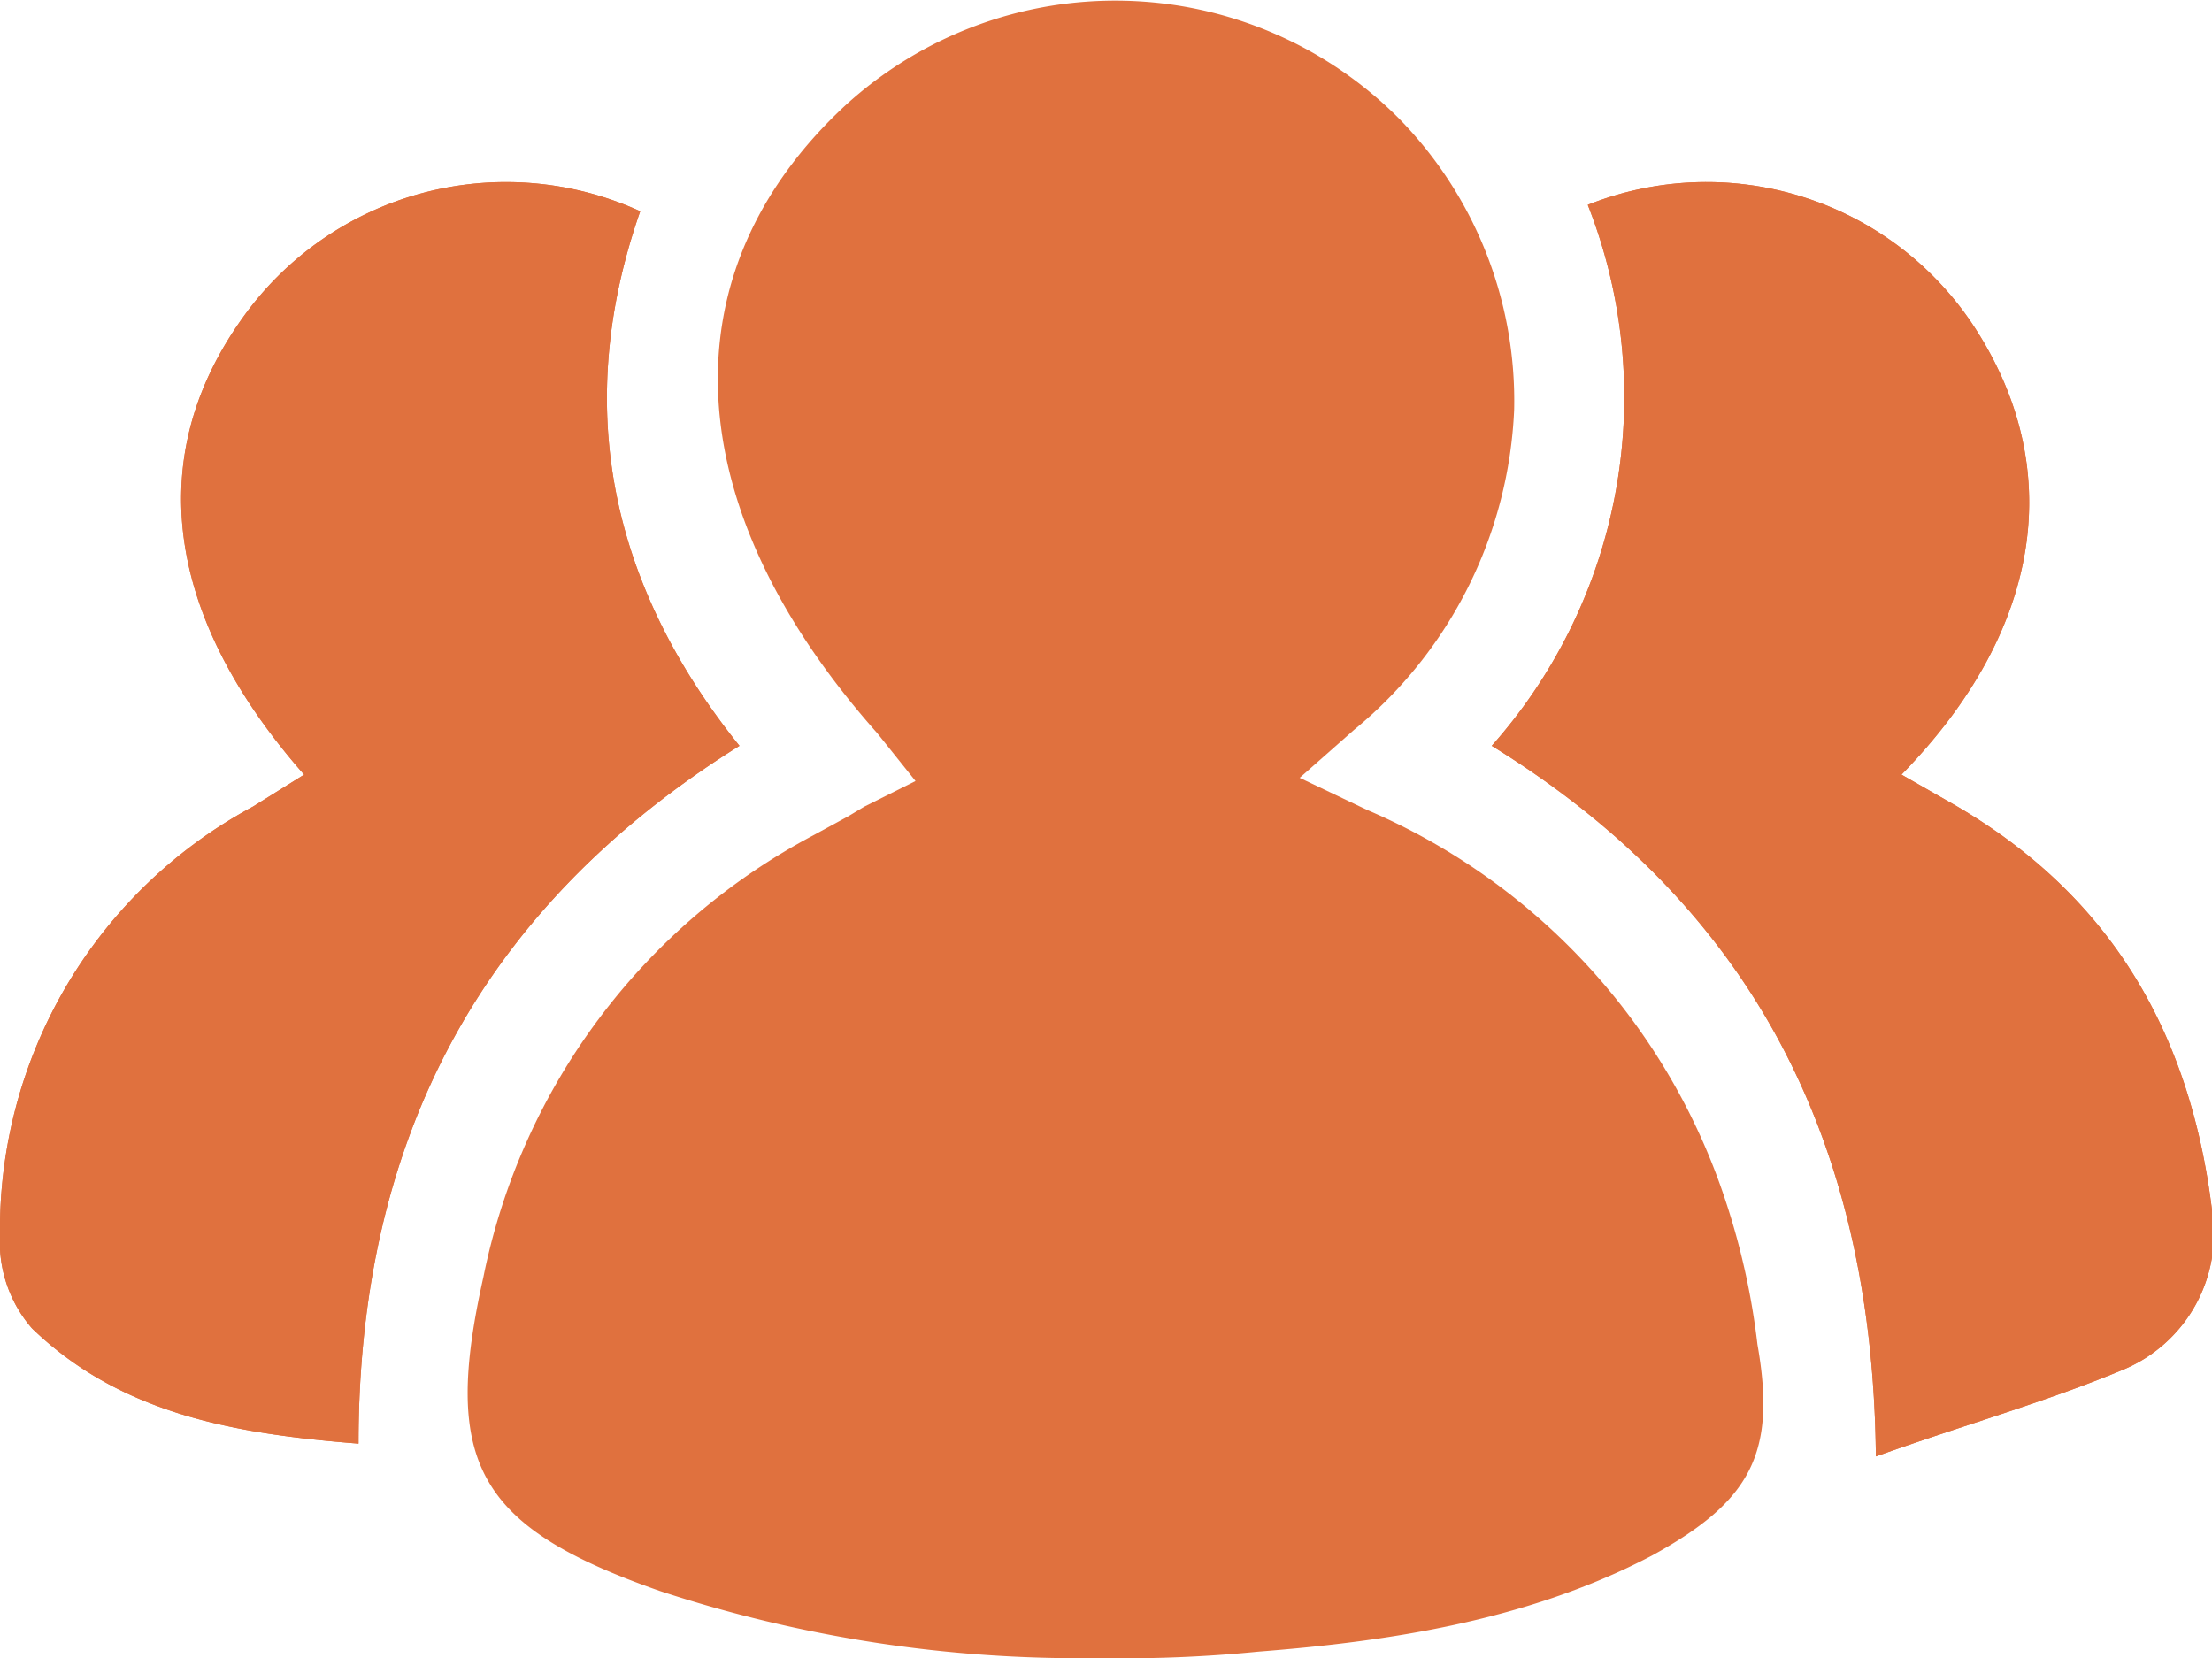
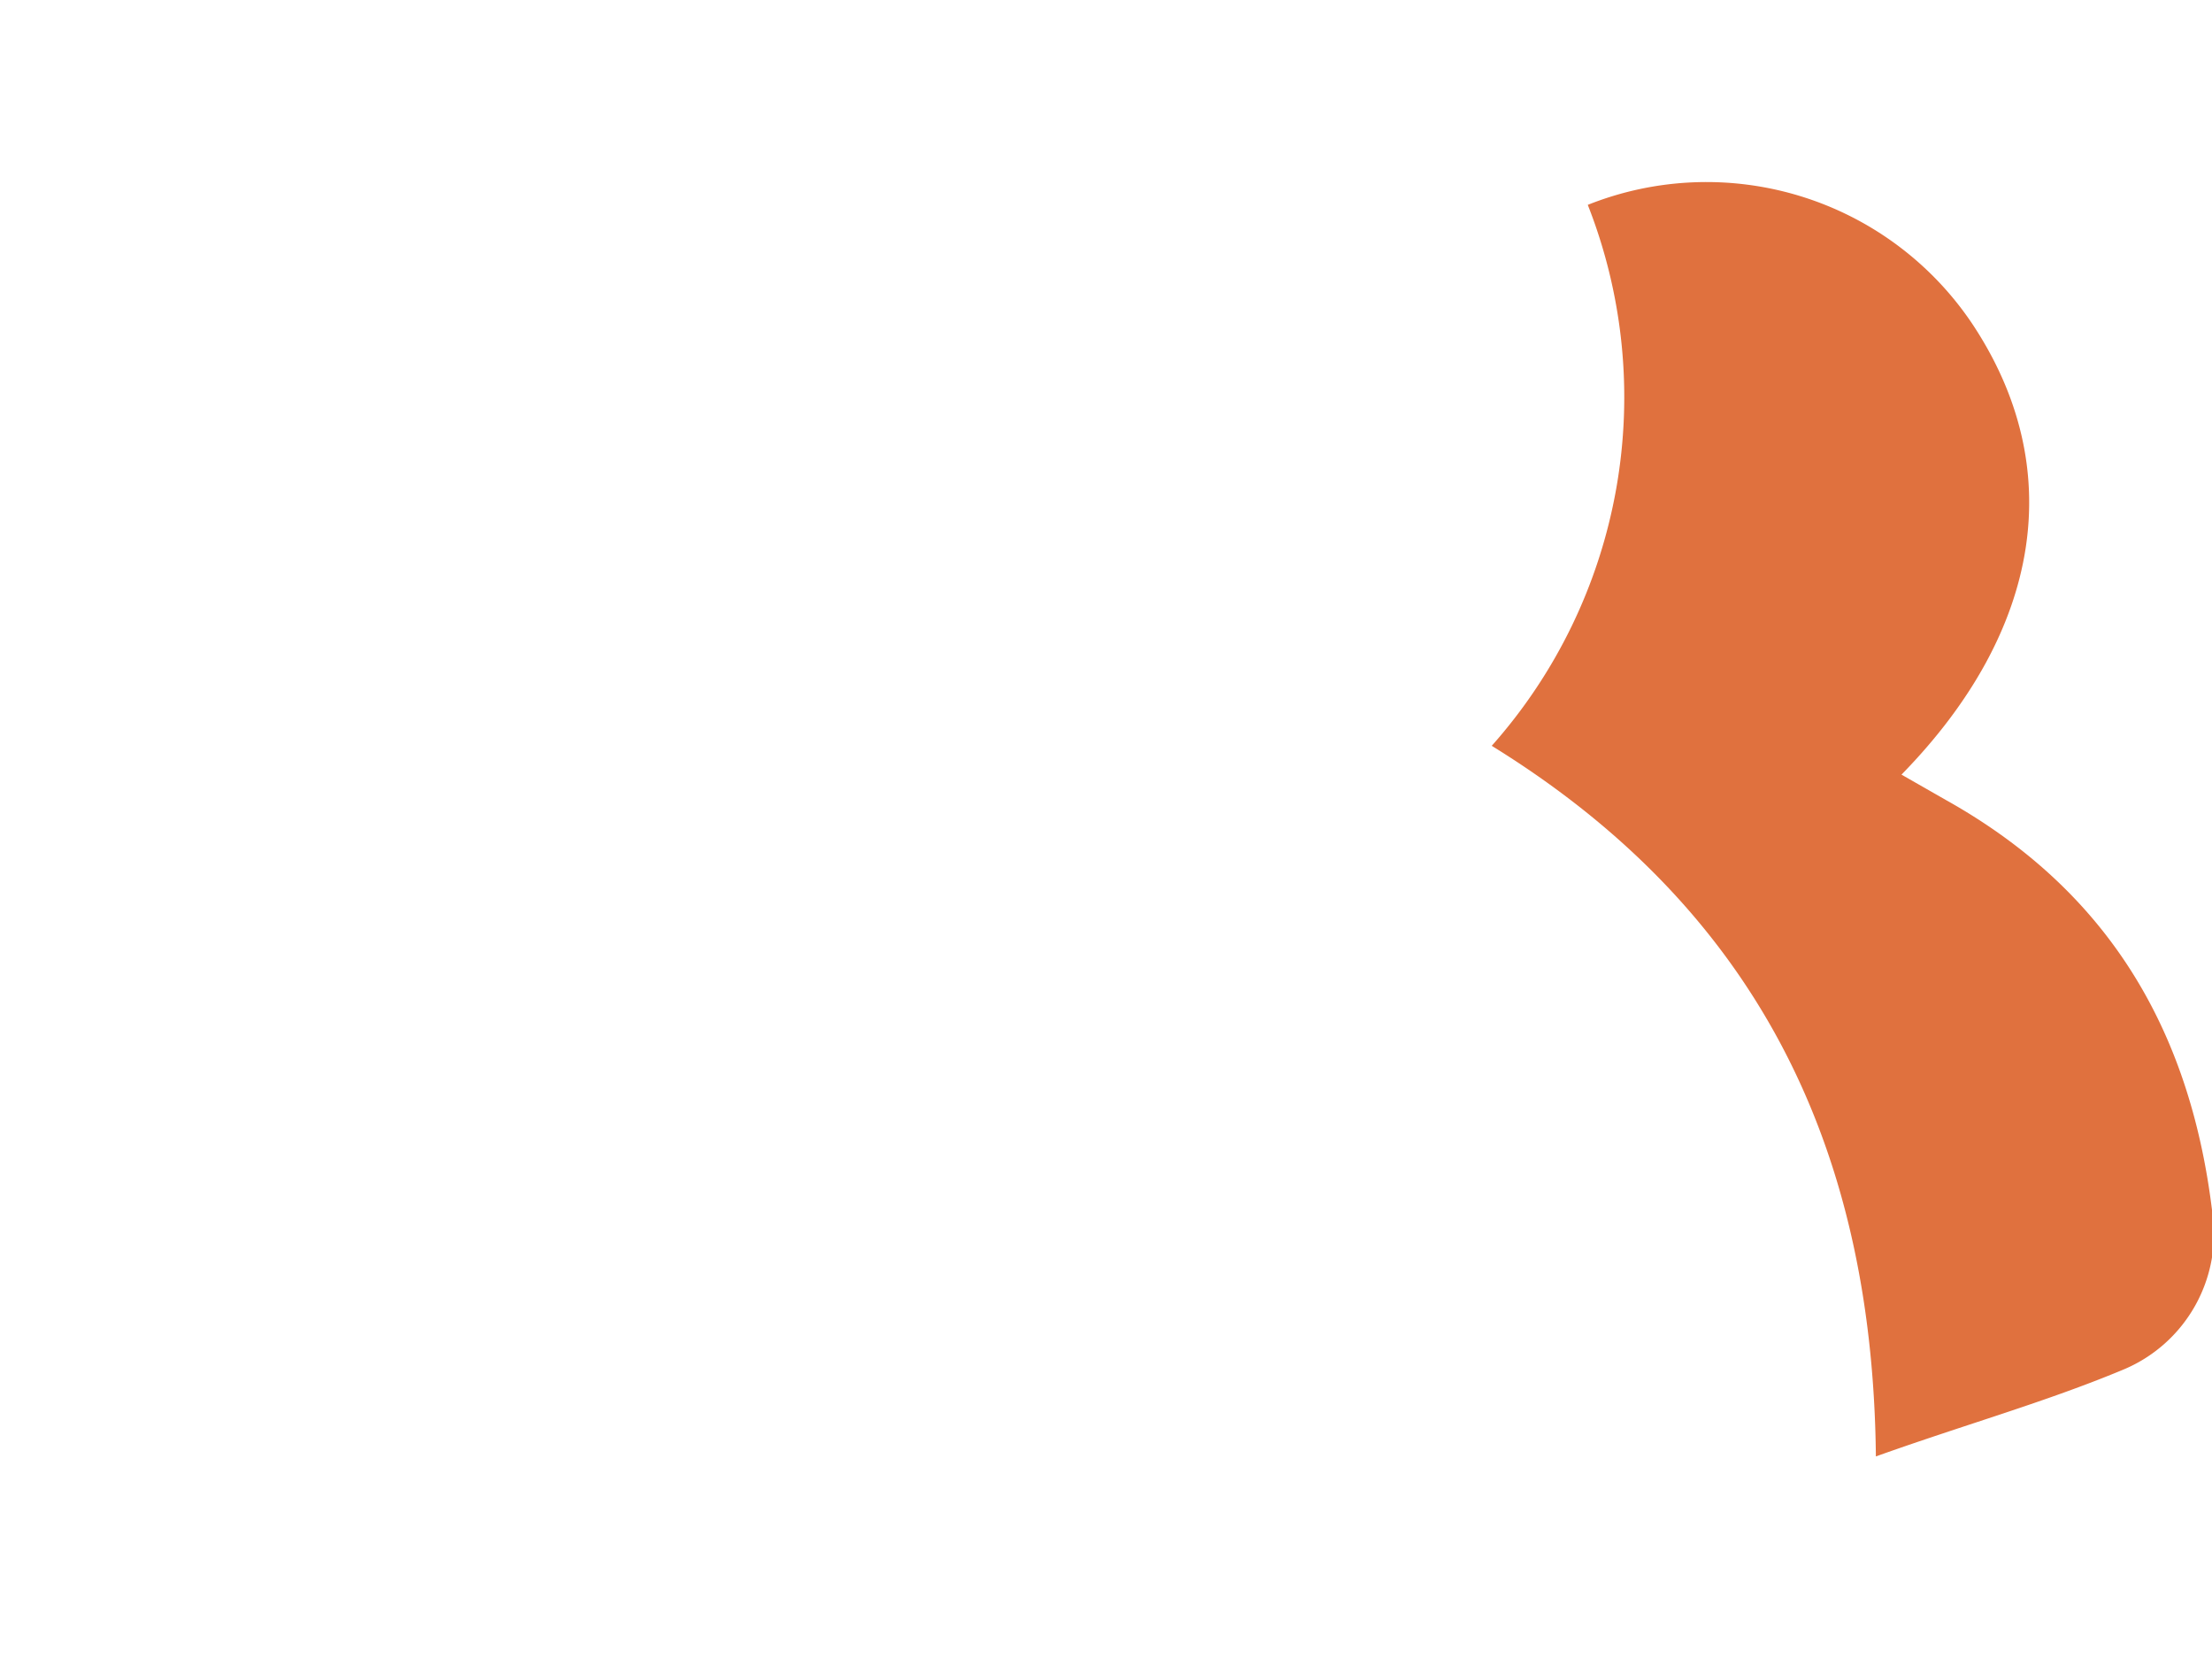
<svg xmlns="http://www.w3.org/2000/svg" viewBox="0 0 69.1 51.8">
  <defs>
    <style>.cls-1{fill:#E0713E;}</style>
  </defs>
  <title>Asset 2</title>
  <g id="Layer_2" data-name="Layer 2">
    <g id="Layer_1-2" data-name="Layer 1">
-       <path class="cls-1" d="M51.6,48.6c3.1-1.7,3.9-3.2,3.3-6.6a22.6,22.6,0,0,0-1-4.5A20.1,20.1,0,0,0,42.7,25.3l-2.1-1,1.7-1.5a13.7,13.7,0,0,0,5-10,12.6,12.6,0,0,0-3.6-9.1,12.5,12.5,0,0,0-17.3-.4c-5.6,5.2-5.3,12.5,1,19.6l1.2,1.5-1.6.8-.5.3-1.1.6A20.1,20.1,0,0,0,15.1,39.9c-1.3,5.8-.2,7.8,5.5,9.8a41.9,41.9,0,0,0,13.7,2.1,42.6,42.6,0,0,0,5-.2C43.1,51.3,47.6,50.7,51.6,48.6Z" />
-       <path class="cls-1" d="M23.1,23.3C19,18.2,17.9,12.6,20,6.6A10.1,10.1,0,0,0,7.6,9.9c-3.1,4.3-2.5,9.3,1.9,14.3l-1.6,1A15,15,0,0,0,0,38.6a4.1,4.1,0,0,0,1,2.9c2.8,2.7,6.4,3.3,10.2,3.6C11.2,35.5,15.1,28.3,23.1,23.3Z" />
      <path class="cls-1" d="M58.6,45.5c2.8-1,5.3-1.7,7.7-2.7a4.6,4.6,0,0,0,2.8-5c-.7-5.7-3.3-10-8.3-12.8l-1.4-.8c4.4-4.5,5.2-9.6,2.2-14.1a10,10,0,0,0-12-3.7,16.4,16.4,0,0,1-3,16.9C54.7,28.3,58.5,35.6,58.6,45.5Z" />
-       <path class="cls-1" d="M23.1,23.3c-8,5-11.9,12.2-11.9,21.8-3.8-.3-7.4-.9-10.2-3.6a4.1,4.1,0,0,1-1-2.9A15,15,0,0,1,7.9,25.2l1.6-1c-4.4-5-5-10-1.9-14.3A10.1,10.1,0,0,1,20,6.6C17.9,12.6,19,18.2,23.1,23.3Z" />
-       <path class="cls-1" d="M58.6,45.5c-.1-9.9-3.9-17.2-12-22.2a16.4,16.4,0,0,0,3-16.9,10,10,0,0,1,12,3.7c3,4.5,2.2,9.6-2.2,14.1l1.4.8c5,2.8,7.6,7.1,8.3,12.8a4.6,4.6,0,0,1-2.8,5C63.9,43.8,61.4,44.5,58.6,45.5Z" />
    </g>
  </g>
</svg>